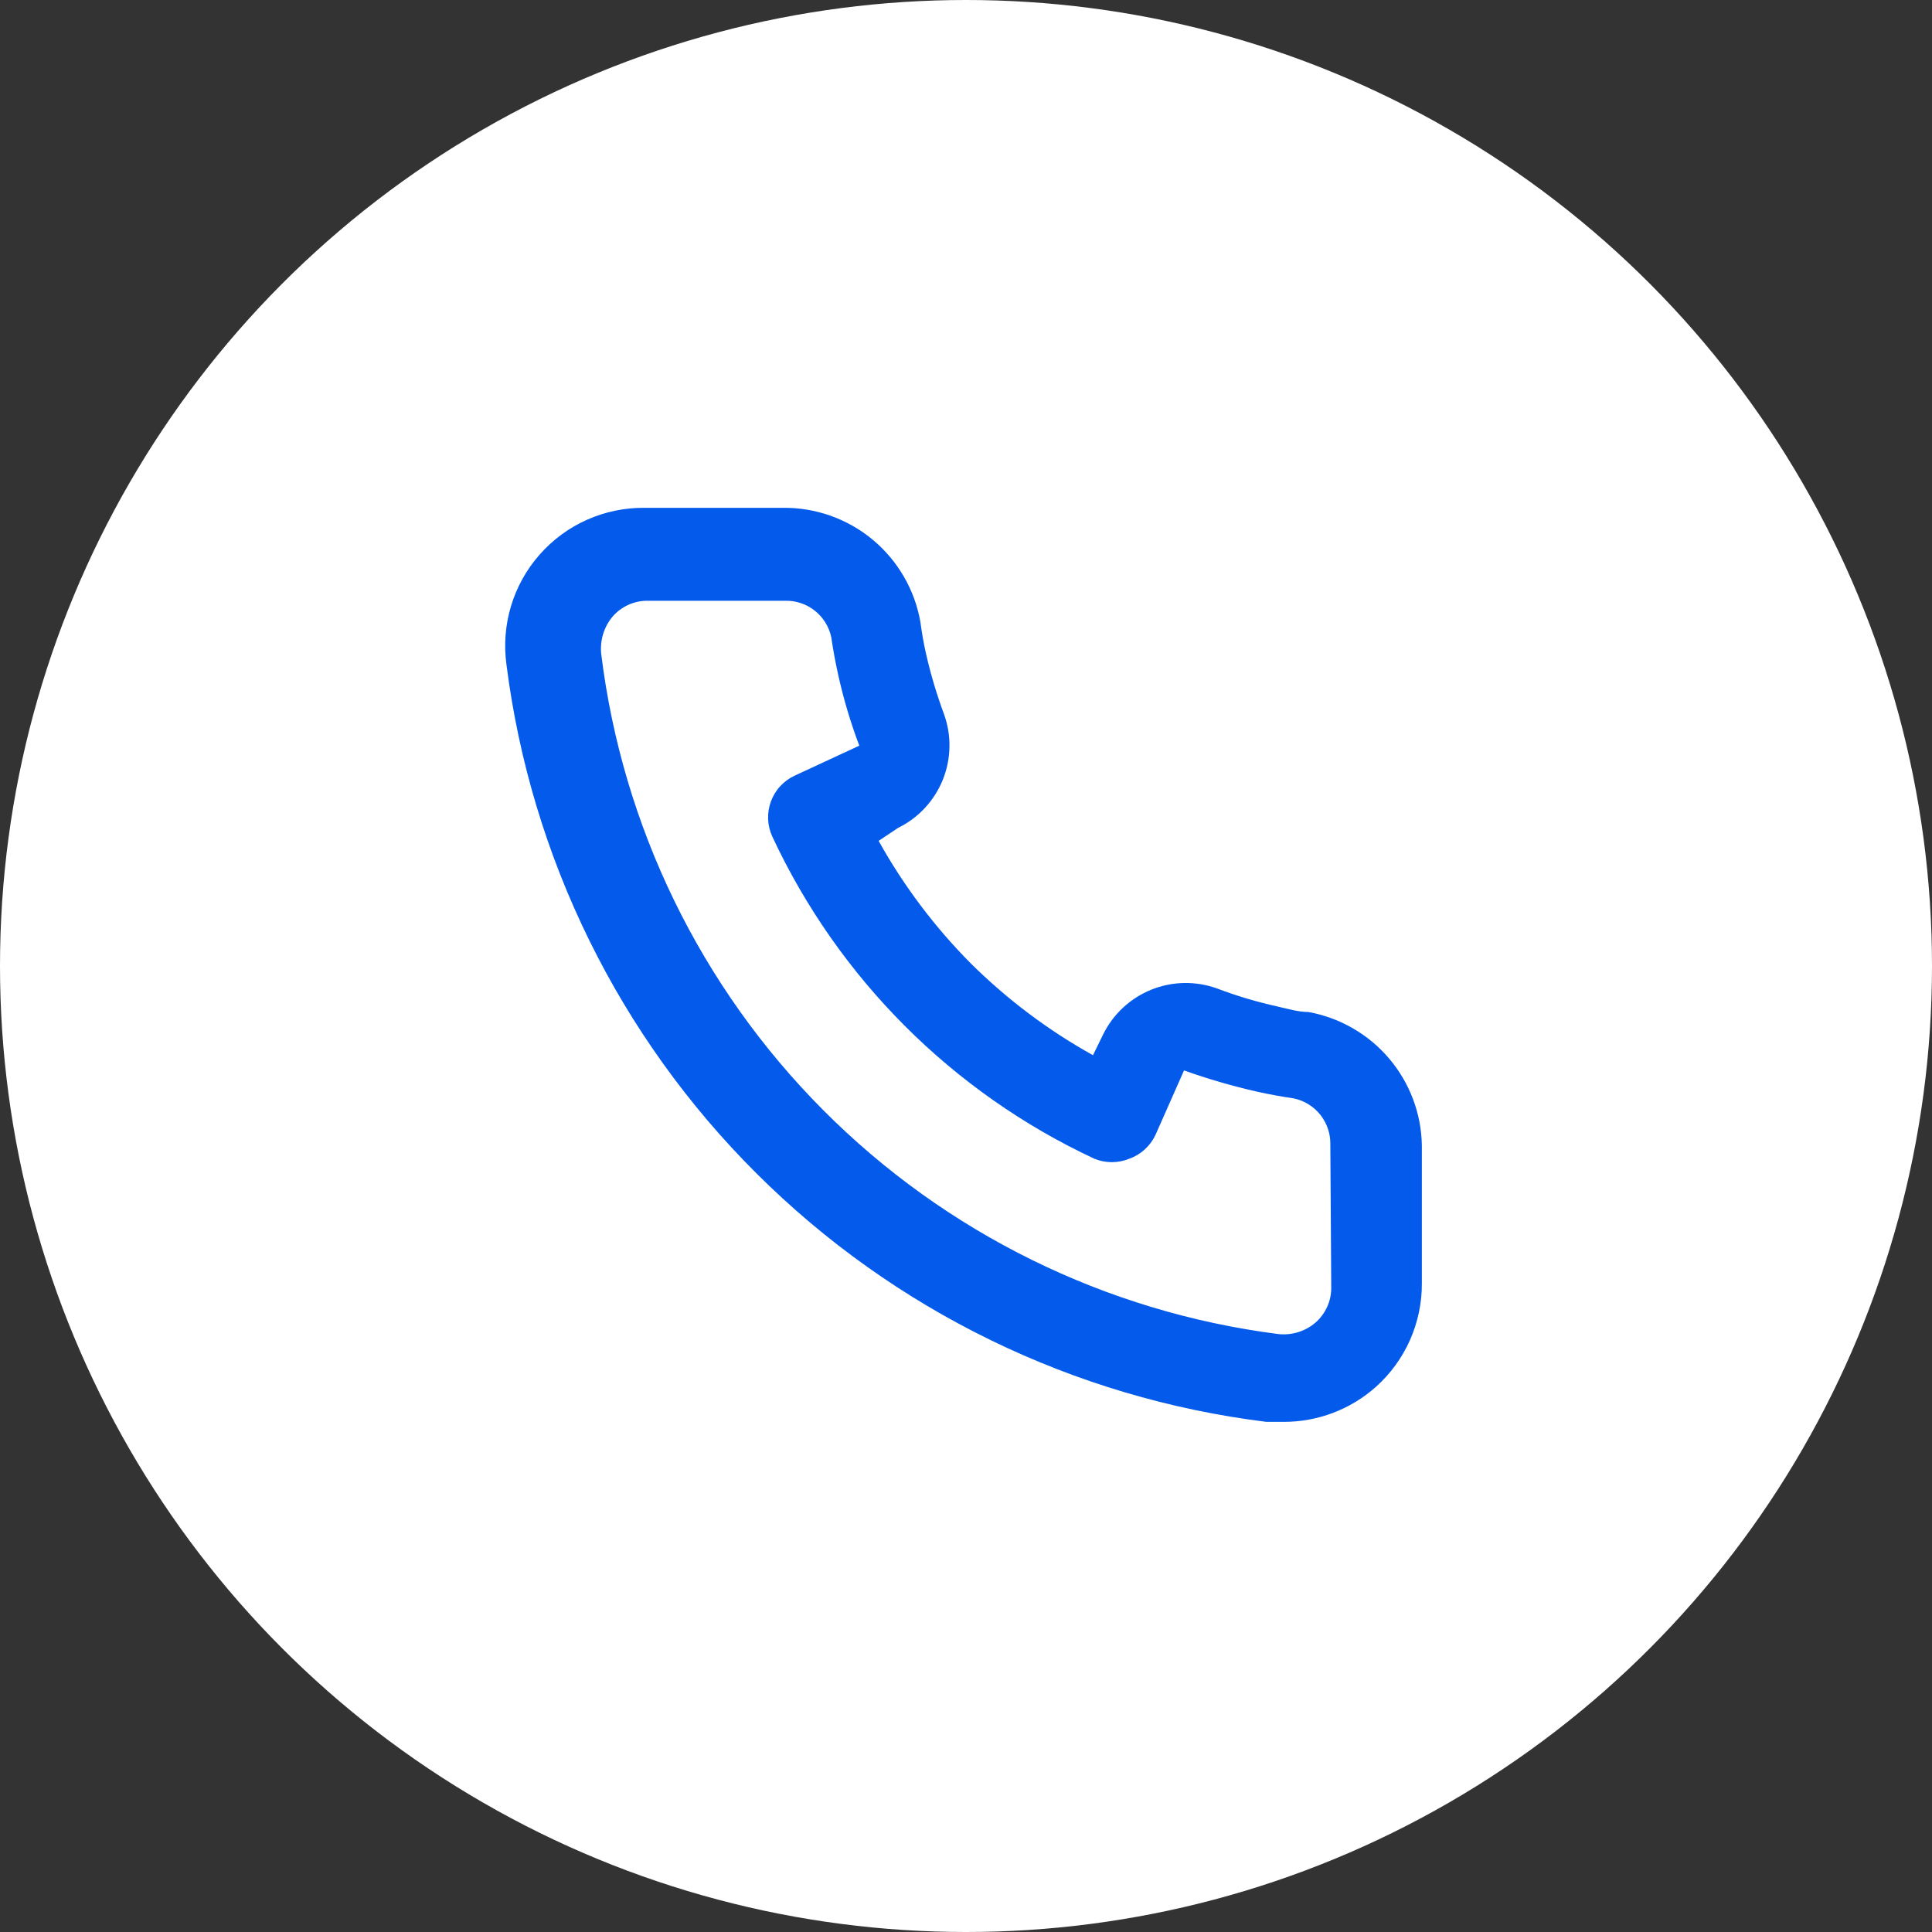
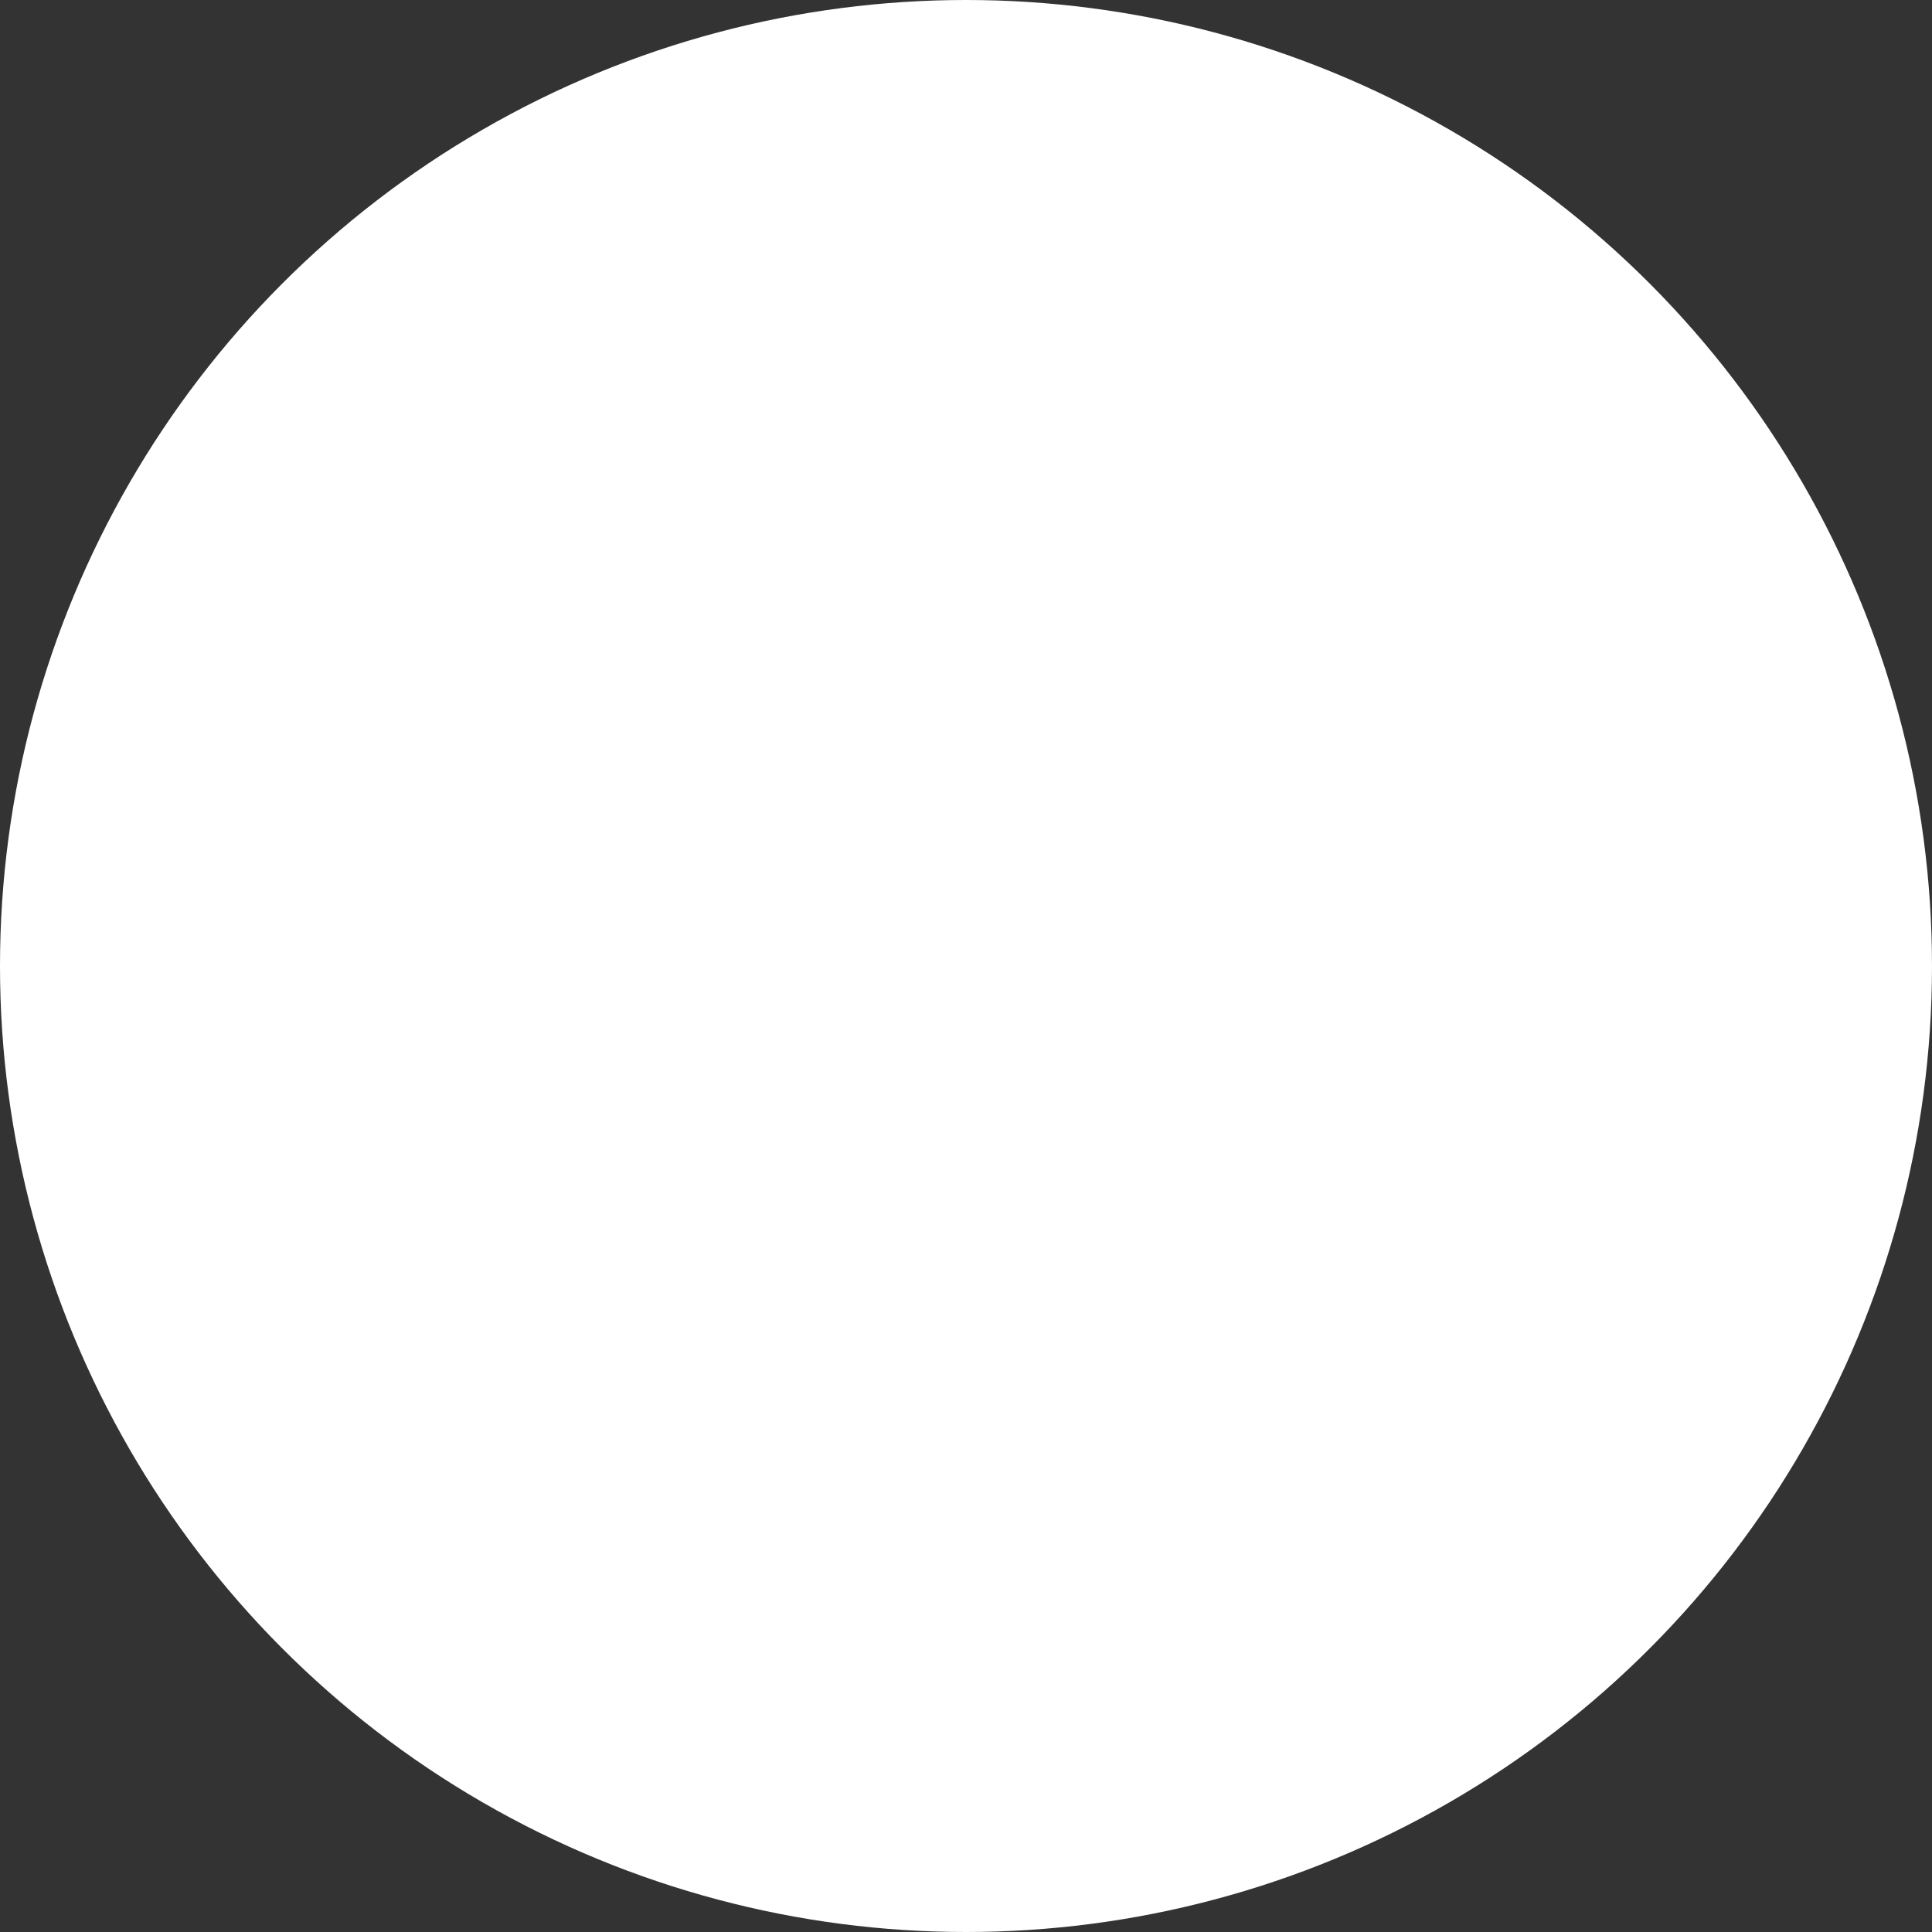
<svg xmlns="http://www.w3.org/2000/svg" width="40" height="40" viewBox="0 0 40 40" fill="none">
  <rect x="0" y="0" width="40" height="40" fill="#333333" stroke="none" />
  <circle cx="20" cy="20" r="20" fill="white" />
-   <path d="M27.086 20.952C26.876 20.952 26.657 20.885 26.448 20.838C26.023 20.744 25.606 20.62 25.2 20.466C24.758 20.306 24.273 20.314 23.837 20.49C23.401 20.666 23.045 20.997 22.838 21.419L22.629 21.847C21.701 21.331 20.849 20.69 20.095 19.942C19.348 19.189 18.707 18.337 18.191 17.409L18.591 17.142C19.013 16.936 19.344 16.58 19.52 16.144C19.695 15.708 19.704 15.223 19.543 14.781C19.392 14.373 19.268 13.957 19.172 13.533C19.124 13.323 19.086 13.104 19.057 12.885C18.942 12.215 18.59 11.607 18.066 11.172C17.543 10.738 16.881 10.504 16.2 10.514H13.343C12.932 10.51 12.526 10.595 12.151 10.762C11.776 10.929 11.442 11.176 11.171 11.484C10.9 11.792 10.698 12.155 10.58 12.548C10.462 12.941 10.43 13.355 10.486 13.762C10.993 17.752 12.815 21.459 15.665 24.297C18.514 27.136 22.227 28.945 26.219 29.438H26.581C27.283 29.439 27.961 29.181 28.486 28.714C28.787 28.445 29.028 28.114 29.192 27.745C29.356 27.375 29.44 26.975 29.438 26.571V23.714C29.427 23.052 29.186 22.416 28.757 21.912C28.328 21.408 27.737 21.069 27.086 20.952V20.952ZM27.562 26.666C27.562 26.802 27.533 26.935 27.477 27.058C27.421 27.181 27.34 27.291 27.238 27.381C27.132 27.473 27.007 27.541 26.873 27.582C26.738 27.623 26.597 27.636 26.457 27.619C22.89 27.161 19.578 25.53 17.041 22.981C14.504 20.432 12.888 17.111 12.448 13.543C12.433 13.403 12.446 13.262 12.487 13.128C12.528 12.993 12.595 12.869 12.686 12.762C12.775 12.66 12.885 12.579 13.008 12.523C13.131 12.467 13.265 12.438 13.4 12.438H16.257C16.479 12.433 16.695 12.505 16.869 12.643C17.043 12.78 17.163 12.974 17.21 13.19C17.248 13.45 17.295 13.708 17.352 13.962C17.462 14.464 17.609 14.957 17.791 15.438L16.457 16.057C16.343 16.109 16.241 16.183 16.155 16.276C16.07 16.367 16.004 16.476 15.961 16.593C15.917 16.711 15.898 16.836 15.903 16.961C15.908 17.087 15.938 17.21 15.991 17.323C17.361 20.259 19.721 22.619 22.657 23.99C22.889 24.085 23.149 24.085 23.381 23.99C23.5 23.948 23.609 23.882 23.702 23.797C23.795 23.712 23.871 23.609 23.924 23.495L24.514 22.162C25.007 22.338 25.509 22.484 26.019 22.6C26.273 22.657 26.53 22.704 26.791 22.742C27.007 22.789 27.201 22.91 27.338 23.083C27.475 23.257 27.548 23.474 27.543 23.695L27.562 26.666Z" fill="#045BEB" />
</svg>